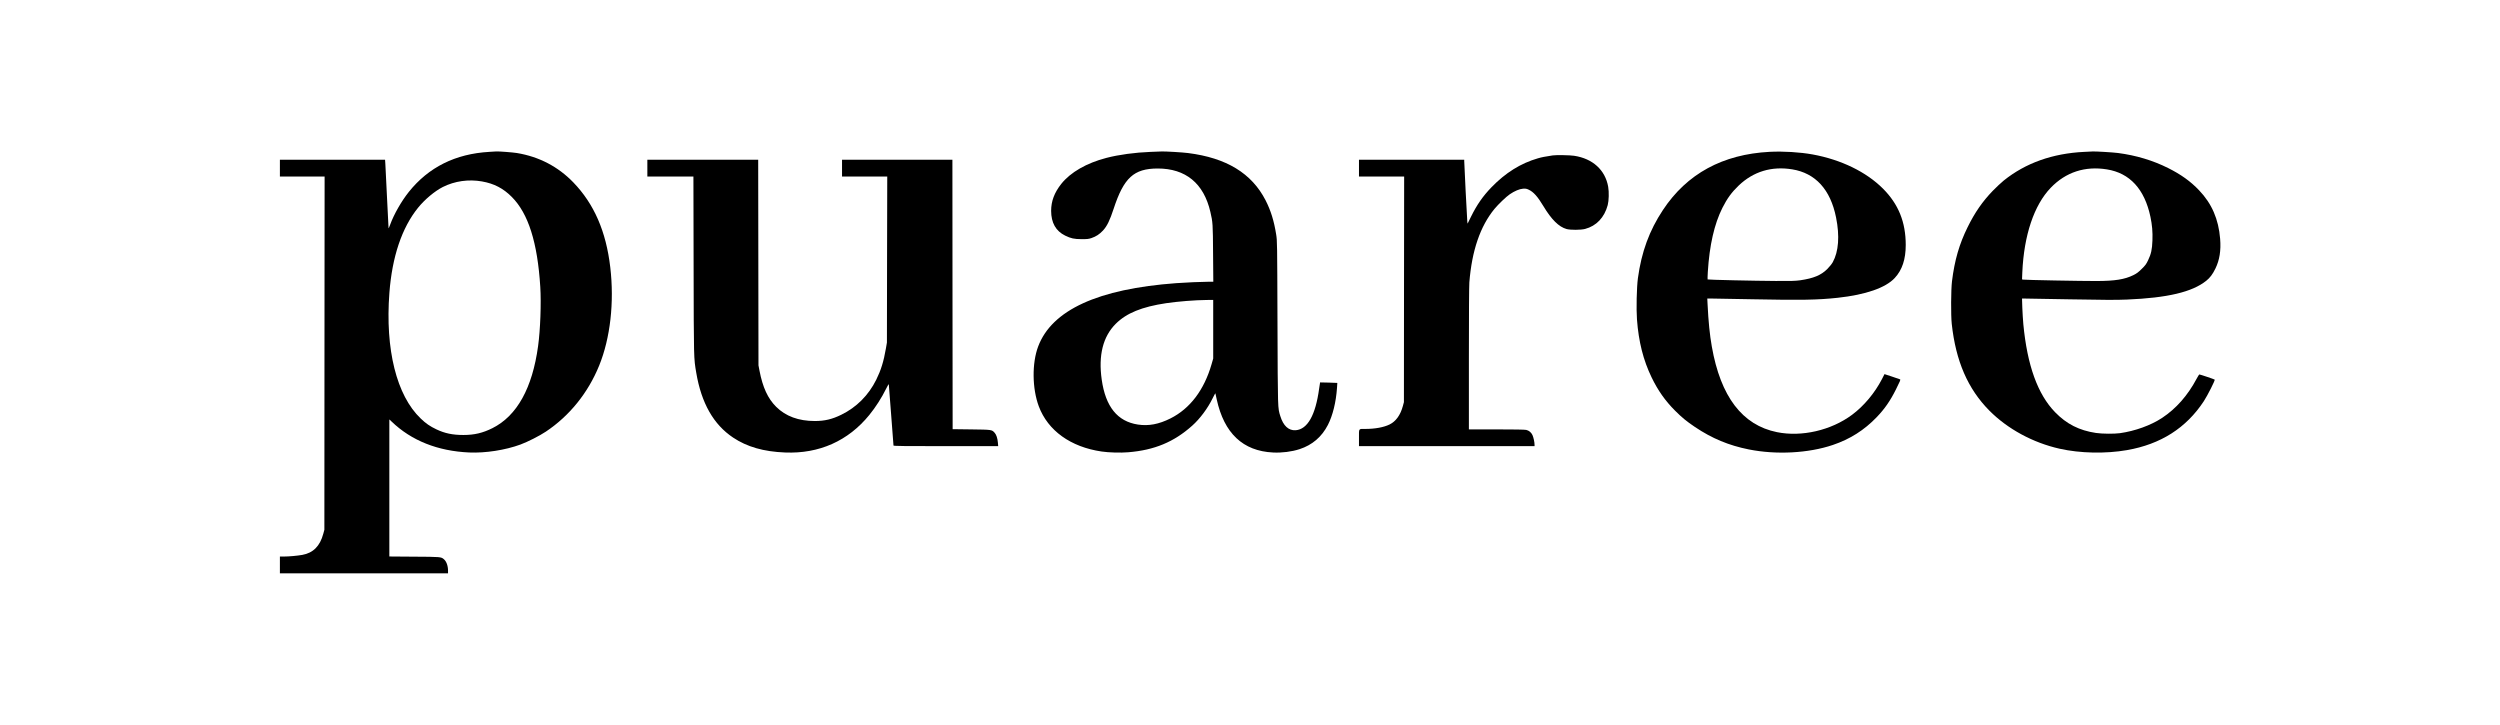
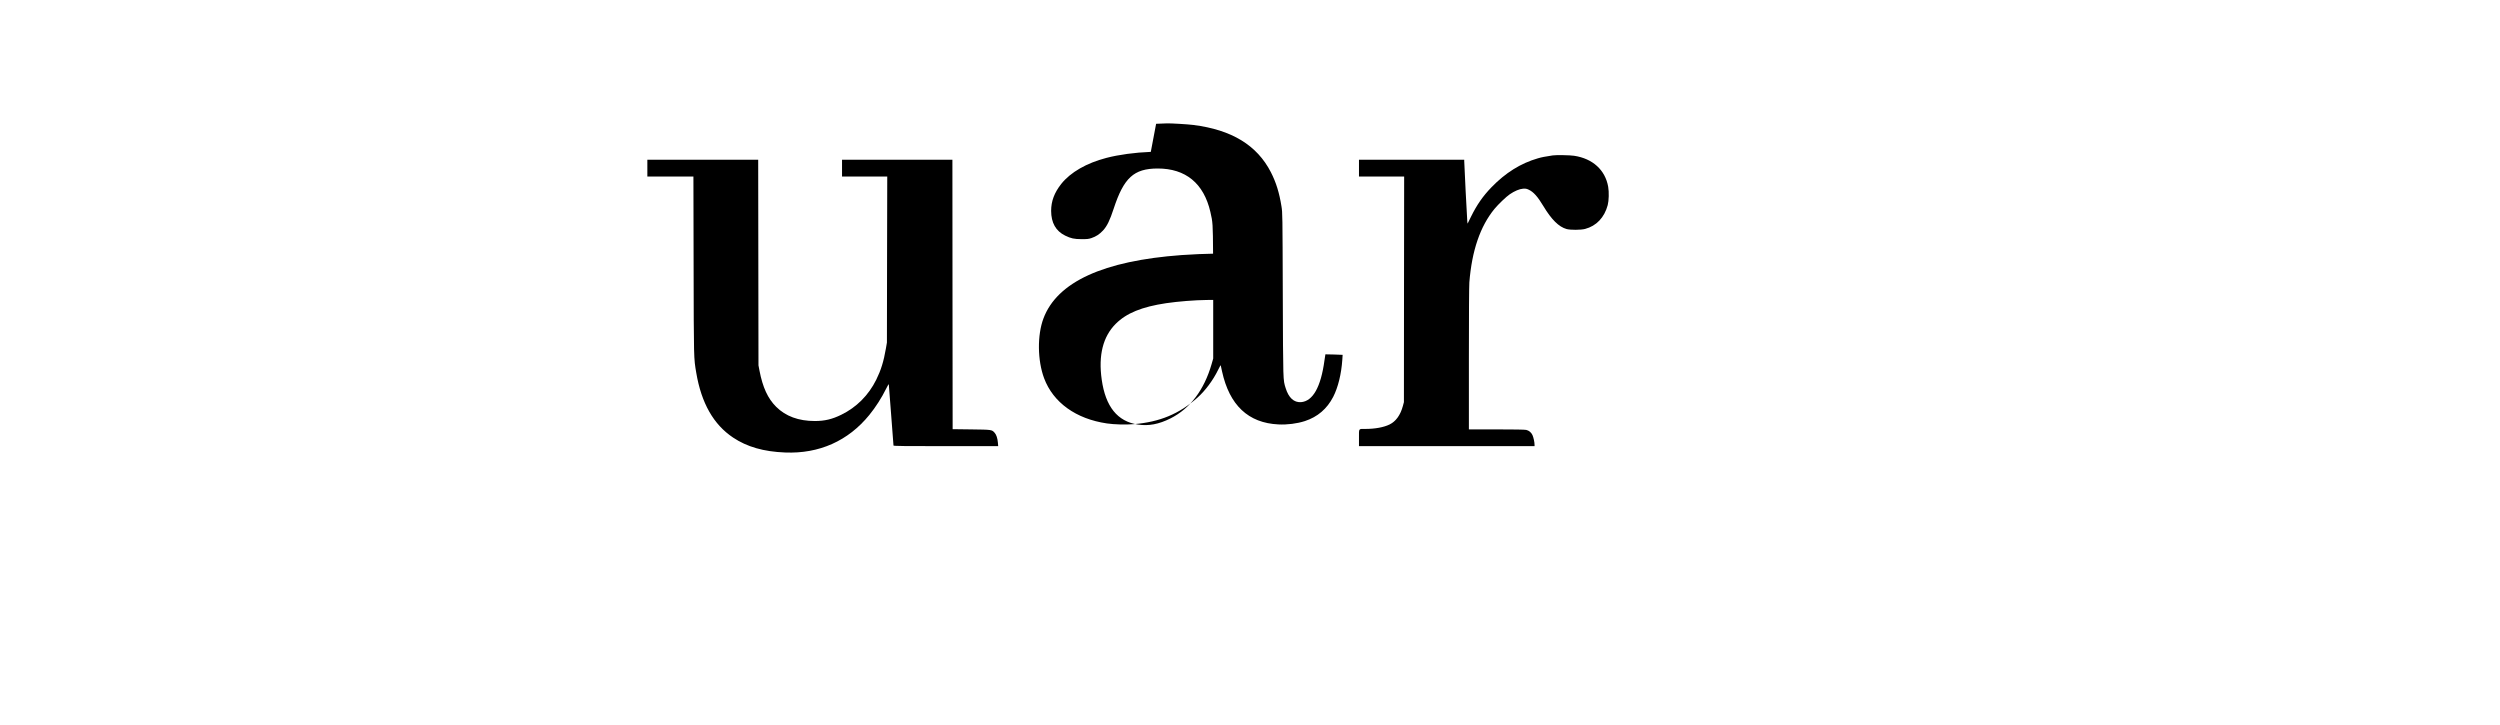
<svg xmlns="http://www.w3.org/2000/svg" version="1.0" width="5368pt" height="1557pt" viewBox="0 0 5368 1557" preserveAspectRatio="xMidYMid meet">
  <g transform="translate(0,1557) scale(0.1,-0.1)" fill="#000000" stroke="none">
-     <path d="M10505 12309 c-726 -42 -1301 -328 -1727 -860 -159 -199 -321 -483 -400 -702 -18 -50 -34 -85 -35 -77 -2 8 -16 303 -33 655 -16 352 -32 679 -36 728 l-6 87 -1129 0 -1129 0 0 -180 0 -180 480 0 480 0 -3 -3792 -2 -3793 -23 -85 c-71 -266 -217 -413 -452 -455 -112 -19 -284 -35 -392 -35 l-88 0 0 -180 0 -180 1805 0 1805 0 0 58 c0 103 -35 200 -90 245 -58 50 -70 51 -637 54 l-533 4 0 1472 0 1471 48 -45 c425 -410 991 -635 1668 -665 347 -15 774 51 1100 171 154 57 409 186 545 277 509 340 905 831 1144 1417 240 590 327 1360 239 2111 -90 771 -347 1361 -794 1824 -328 339 -735 551 -1210 630 -85 14 -394 38 -445 34 -11 0 -78 -4 -150 -9z m-155 -635 c260 -46 456 -148 640 -333 355 -357 551 -976 611 -1931 22 -346 1 -923 -47 -1270 -123 -903 -453 -1498 -978 -1762 -209 -105 -390 -148 -625 -148 -233 0 -399 35 -579 120 -141 67 -228 127 -339 234 -518 494 -764 1483 -672 2696 59 779 267 1398 616 1830 145 179 357 356 532 445 255 128 553 170 841 119z" />
-     <path d="M24710 12309 c-342 -13 -686 -60 -952 -129 -426 -110 -773 -310 -970 -558 -149 -188 -218 -372 -218 -580 1 -256 100 -432 301 -531 126 -61 190 -75 354 -76 121 0 150 3 210 23 100 34 174 82 249 163 86 93 147 218 229 469 218 664 433 860 942 862 603 1 992 -318 1134 -932 52 -221 54 -259 58 -897 l5 -603 -119 0 c-133 0 -468 -15 -678 -30 -1679 -123 -2670 -577 -2964 -1360 -135 -359 -129 -902 14 -1285 195 -521 684 -873 1349 -970 155 -23 406 -30 571 -16 563 46 983 221 1375 572 165 147 332 371 438 588 31 63 57 110 59 105 1 -5 14 -63 28 -129 159 -728 563 -1110 1210 -1141 190 -10 401 17 570 72 272 89 475 263 607 519 105 205 175 490 196 797 l7 106 -183 7 c-100 4 -185 6 -187 4 -2 -2 -11 -60 -20 -129 -77 -573 -249 -879 -505 -898 -151 -10 -265 95 -329 303 -56 181 -54 113 -61 2010 -6 1747 -6 1750 -28 1890 -47 295 -116 516 -228 735 -298 579 -840 910 -1665 1014 -114 15 -490 37 -564 34 -16 0 -122 -5 -235 -9z m1340 -3808 l0 -629 -35 -122 c-160 -554 -461 -952 -882 -1164 -251 -126 -471 -167 -700 -132 -440 67 -695 384 -777 966 -74 522 27 923 301 1197 230 230 561 365 1083 443 261 38 611 66 873 69 l137 1 0 -629z" />
-     <path d="M37999 12310 c-1010 -53 -1777 -470 -2293 -1250 -292 -441 -460 -899 -537 -1464 -26 -194 -37 -661 -20 -886 36 -481 136 -875 315 -1245 135 -279 290 -499 501 -711 150 -150 247 -230 430 -353 365 -245 725 -395 1155 -481 590 -118 1280 -82 1805 96 367 124 674 318 940 595 172 179 291 350 414 596 92 184 104 213 88 218 -7 3 -84 29 -172 59 l-161 53 -54 -106 c-156 -301 -387 -577 -642 -767 -448 -334 -1083 -481 -1613 -373 -745 151 -1210 762 -1399 1839 -44 247 -73 535 -91 908 l-6 122 87 0 c47 0 449 -7 893 -16 1030 -21 1395 -14 1821 32 599 65 1029 214 1225 426 159 172 235 400 235 708 0 491 -156 877 -489 1210 -360 360 -899 622 -1511 734 -269 49 -627 71 -921 56z m482 -376 c501 -81 823 -434 943 -1034 80 -398 55 -731 -71 -960 -22 -39 -69 -97 -118 -147 -134 -133 -295 -199 -580 -241 -101 -14 -185 -17 -525 -15 -465 3 -1456 25 -1464 33 -3 3 -1 75 4 160 36 576 139 1029 314 1378 101 200 199 335 349 478 315 301 707 420 1148 348z" />
-     <path d="M44754 12309 c-683 -33 -1262 -240 -1730 -616 -55 -45 -161 -144 -235 -220 -221 -229 -385 -466 -539 -778 -181 -366 -281 -711 -337 -1165 -22 -182 -25 -729 -5 -915 87 -799 345 -1394 807 -1861 392 -395 936 -690 1510 -819 442 -99 985 -110 1445 -30 724 126 1272 475 1650 1050 82 126 247 452 234 464 -10 9 -313 111 -329 111 -6 0 -32 -42 -59 -92 -192 -361 -440 -642 -741 -841 -243 -160 -580 -282 -905 -328 -123 -17 -384 -15 -517 5 -358 54 -629 191 -876 445 -374 385 -598 1006 -682 1891 -8 91 -18 252 -22 358 l-6 192 44 0 c24 0 465 -7 979 -17 772 -14 986 -15 1230 -5 868 36 1399 161 1702 403 81 65 138 140 198 264 89 183 121 386 101 636 -34 424 -179 757 -453 1044 -183 192 -388 339 -666 478 -329 164 -686 271 -1074 322 -109 14 -475 36 -543 33 -16 0 -98 -4 -181 -9z m485 -376 c493 -79 809 -424 935 -1018 37 -177 50 -324 43 -509 -7 -194 -28 -290 -94 -426 -39 -82 -58 -108 -137 -185 -73 -72 -108 -98 -177 -132 -189 -93 -395 -126 -794 -127 -311 -1 -1536 22 -1574 30 l-24 5 6 152 c35 797 252 1443 611 1816 323 335 735 470 1205 394z" />
+     <path d="M24710 12309 c-342 -13 -686 -60 -952 -129 -426 -110 -773 -310 -970 -558 -149 -188 -218 -372 -218 -580 1 -256 100 -432 301 -531 126 -61 190 -75 354 -76 121 0 150 3 210 23 100 34 174 82 249 163 86 93 147 218 229 469 218 664 433 860 942 862 603 1 992 -318 1134 -932 52 -221 54 -259 58 -897 c-133 0 -468 -15 -678 -30 -1679 -123 -2670 -577 -2964 -1360 -135 -359 -129 -902 14 -1285 195 -521 684 -873 1349 -970 155 -23 406 -30 571 -16 563 46 983 221 1375 572 165 147 332 371 438 588 31 63 57 110 59 105 1 -5 14 -63 28 -129 159 -728 563 -1110 1210 -1141 190 -10 401 17 570 72 272 89 475 263 607 519 105 205 175 490 196 797 l7 106 -183 7 c-100 4 -185 6 -187 4 -2 -2 -11 -60 -20 -129 -77 -573 -249 -879 -505 -898 -151 -10 -265 95 -329 303 -56 181 -54 113 -61 2010 -6 1747 -6 1750 -28 1890 -47 295 -116 516 -228 735 -298 579 -840 910 -1665 1014 -114 15 -490 37 -564 34 -16 0 -122 -5 -235 -9z m1340 -3808 l0 -629 -35 -122 c-160 -554 -461 -952 -882 -1164 -251 -126 -471 -167 -700 -132 -440 67 -695 384 -777 966 -74 522 27 923 301 1197 230 230 561 365 1083 443 261 38 611 66 873 69 l137 1 0 -629z" />
    <path d="M33340 12233 c-166 -25 -239 -39 -320 -63 -367 -106 -694 -310 -995 -621 -184 -190 -314 -377 -440 -633 l-73 -148 -6 43 c-5 43 -67 1248 -66 1302 l0 27 -1130 0 -1130 0 0 -180 0 -180 485 0 485 0 -3 -2422 -2 -2423 -23 -85 c-52 -192 -150 -329 -286 -395 -122 -60 -311 -95 -518 -95 -151 0 -138 18 -138 -191 l0 -179 1885 0 1885 0 0 28 c0 57 -22 159 -44 208 -28 60 -74 99 -136 113 -28 7 -267 11 -637 11 l-593 0 0 1514 c0 932 4 1563 10 1642 54 681 232 1203 540 1579 81 98 253 263 329 314 103 70 206 113 282 119 57 4 75 1 123 -21 102 -47 193 -148 315 -352 175 -291 332 -446 498 -493 84 -23 305 -22 398 2 243 64 415 246 486 512 25 95 30 280 10 394 -63 359 -332 605 -731 665 -86 14 -391 19 -460 8z" />
    <path d="M13900 11960 l0 -180 495 0 494 0 4 -1902 c4 -2050 3 -1993 57 -2313 110 -651 371 -1110 790 -1390 299 -200 657 -303 1118 -321 731 -30 1355 249 1808 806 136 167 265 369 360 562 29 61 56 104 58 97 2 -8 25 -304 51 -659 25 -355 48 -651 50 -657 4 -10 238 -13 1126 -13 l1122 0 -6 73 c-9 99 -32 171 -70 214 -60 68 -58 67 -502 73 l-400 5 -3 2893 -2 2892 -1185 0 -1185 0 0 -180 0 -180 485 0 486 0 -4 -1782 -3 -1783 -22 -128 c-47 -277 -107 -468 -208 -672 -165 -332 -423 -591 -749 -750 -197 -97 -359 -135 -568 -135 -350 0 -627 102 -832 306 -179 179 -288 417 -357 774 l-22 115 -3 2208 -3 2207 -1190 0 -1190 0 0 -180z" />
  </g>
</svg>